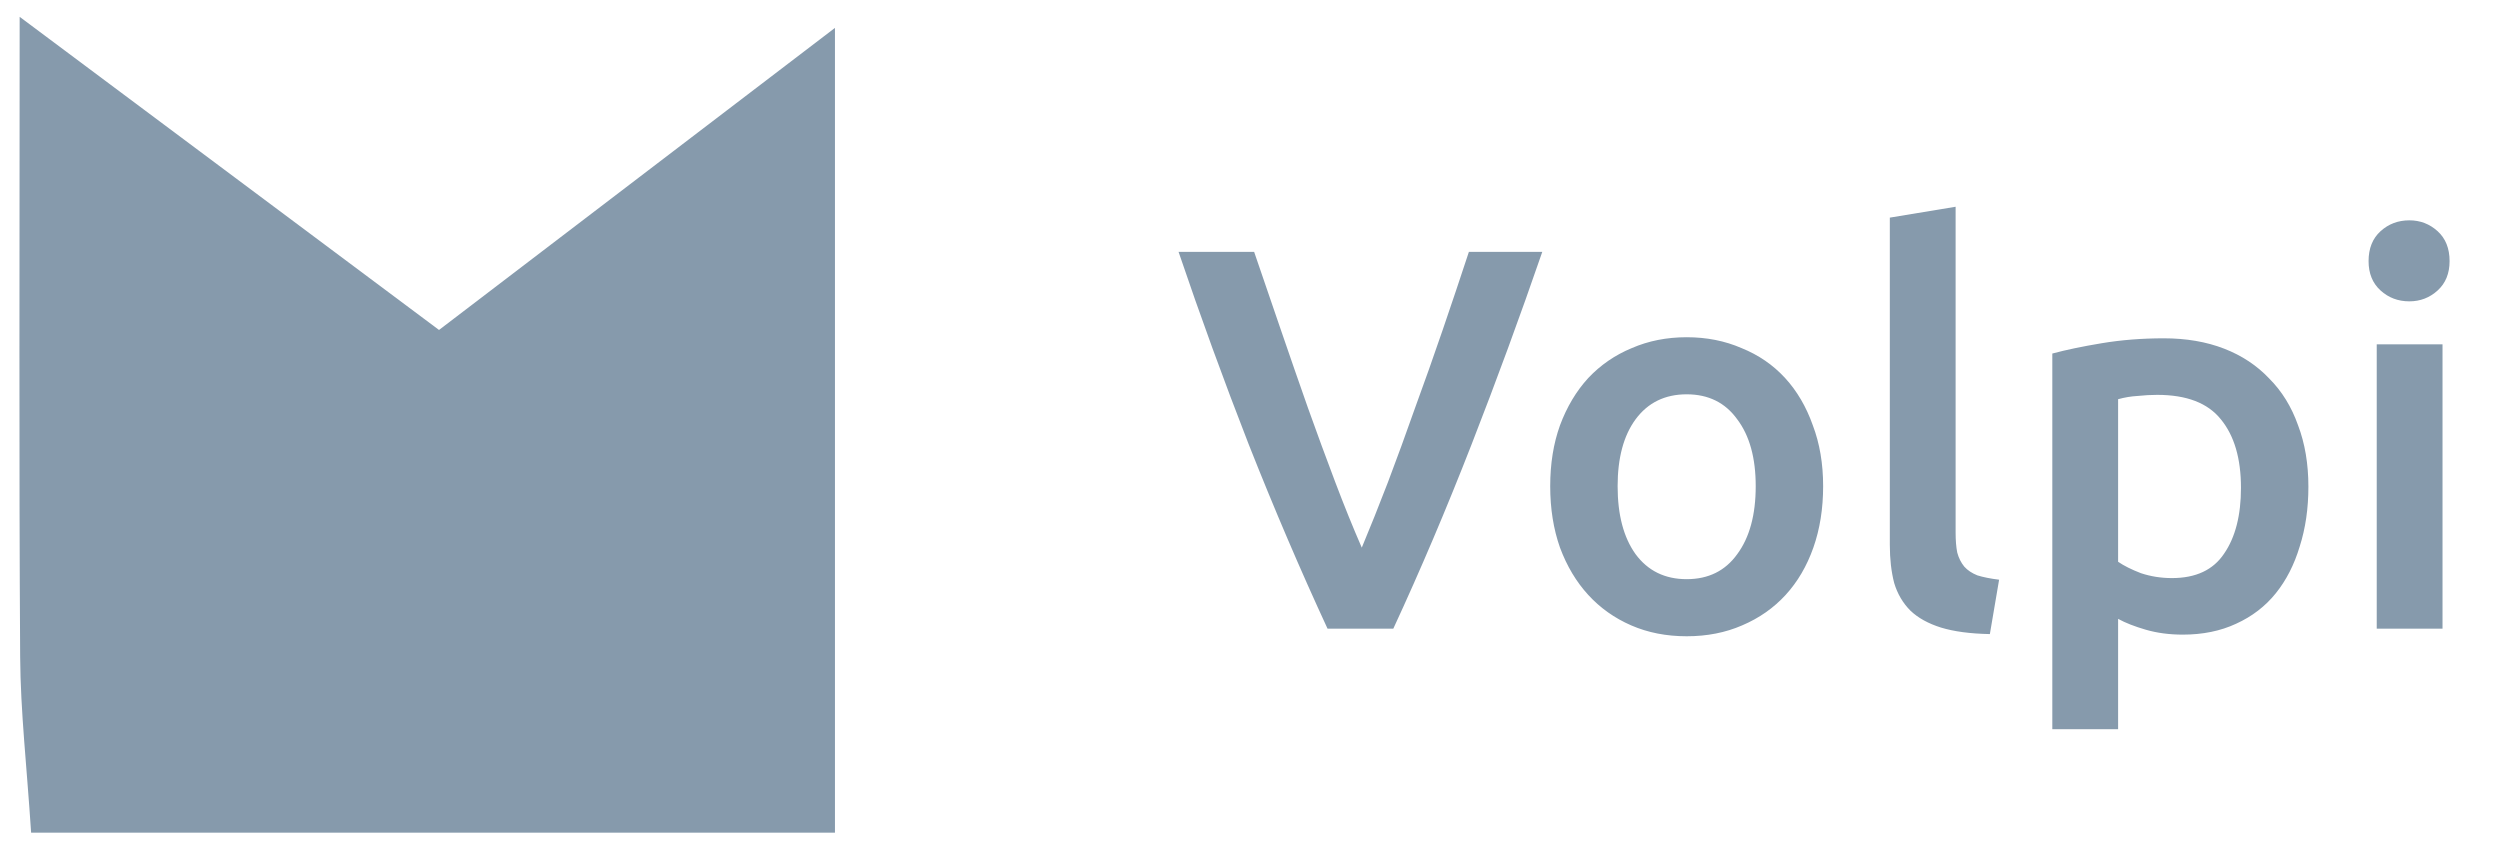
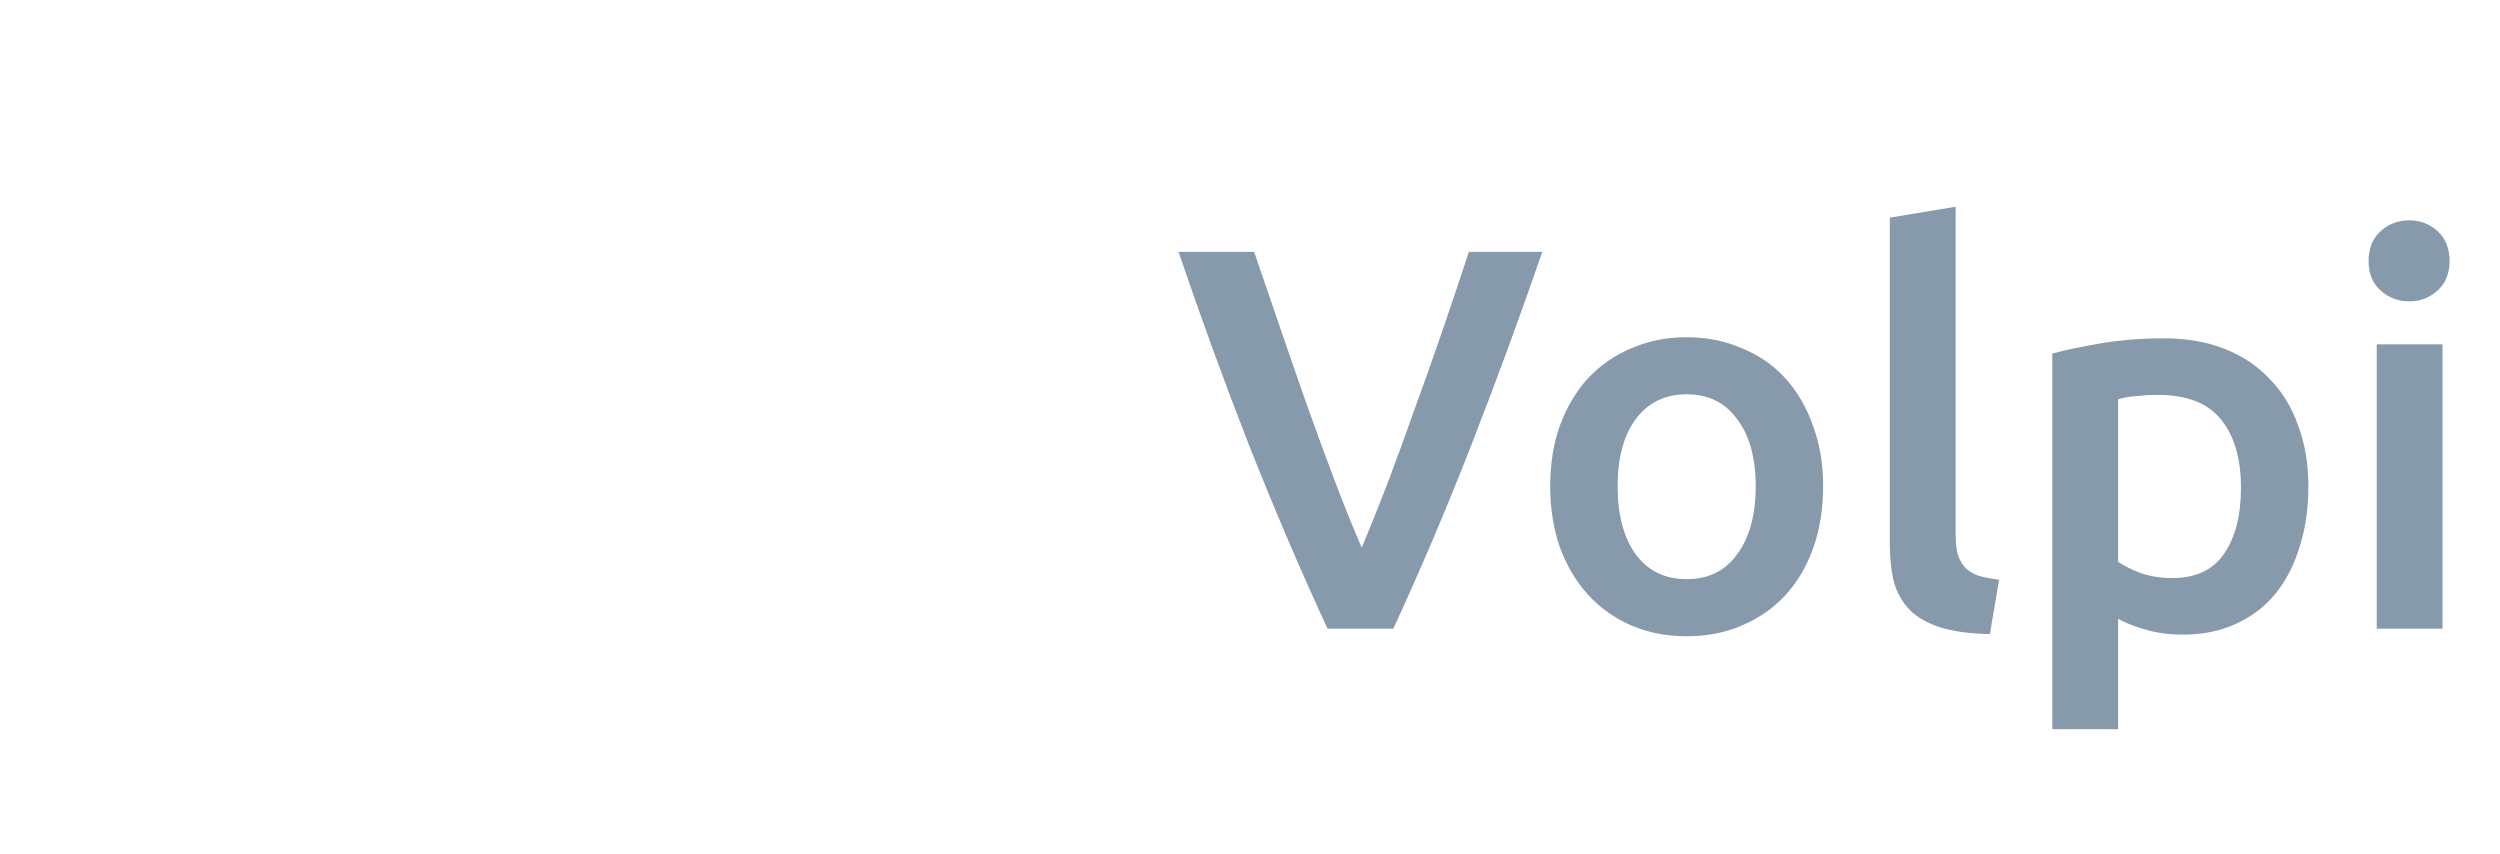
<svg xmlns="http://www.w3.org/2000/svg" width="240" height="82" viewBox="0 0 240 82" fill="none">
-   <path d="M80.156 2.679C66.466 13.122 55.041 21.838 42.146 31.676C29.727 22.403 17.322 13.14 1.887 1.615C1.887 24.796 1.815 43.92 1.935 63.043C1.968 68.308 2.573 73.57 2.987 79.937C29.108 79.937 54.078 79.937 80.156 79.937C80.156 54.588 80.156 30.364 80.156 2.679Z" fill="#869AAC" />
  <path d="M127.443 60.35C124.833 54.713 122.311 48.815 119.875 42.656C117.474 36.497 115.23 30.339 113.142 24.18H120.397C121.232 26.615 122.084 29.103 122.954 31.643C123.824 34.184 124.694 36.689 125.564 39.159C126.434 41.595 127.304 43.961 128.174 46.258C129.043 48.554 129.896 50.659 130.731 52.573C131.531 50.659 132.367 48.571 133.236 46.31C134.106 44.013 134.976 41.63 135.846 39.159C136.751 36.689 137.638 34.184 138.508 31.643C139.378 29.103 140.213 26.615 141.013 24.18H148.059C145.937 30.339 143.675 36.497 141.274 42.656C138.873 48.815 136.368 54.713 133.758 60.35H127.443ZM175.021 46.675C175.021 48.832 174.708 50.798 174.082 52.573C173.455 54.347 172.568 55.861 171.42 57.114C170.272 58.366 168.88 59.341 167.244 60.037C165.644 60.733 163.869 61.081 161.921 61.081C159.972 61.081 158.198 60.733 156.597 60.037C154.996 59.341 153.622 58.366 152.474 57.114C151.325 55.861 150.421 54.347 149.76 52.573C149.133 50.798 148.82 48.832 148.82 46.675C148.82 44.518 149.133 42.569 149.76 40.829C150.421 39.055 151.325 37.541 152.474 36.288C153.657 35.036 155.049 34.079 156.649 33.418C158.25 32.722 160.007 32.374 161.921 32.374C163.834 32.374 165.592 32.722 167.192 33.418C168.828 34.079 170.219 35.036 171.368 36.288C172.516 37.541 173.403 39.055 174.03 40.829C174.691 42.569 175.021 44.518 175.021 46.675ZM168.549 46.675C168.549 43.961 167.958 41.821 166.775 40.255C165.626 38.655 164.008 37.854 161.921 37.854C159.833 37.854 158.198 38.655 157.015 40.255C155.866 41.821 155.292 43.961 155.292 46.675C155.292 49.424 155.866 51.599 157.015 53.199C158.198 54.8 159.833 55.6 161.921 55.6C164.008 55.6 165.626 54.8 166.775 53.199C167.958 51.599 168.549 49.424 168.549 46.675ZM191.027 60.872C189.148 60.837 187.582 60.628 186.329 60.245C185.111 59.862 184.137 59.323 183.406 58.627C182.676 57.897 182.154 57.009 181.841 55.965C181.562 54.887 181.423 53.669 181.423 52.312V20.892L187.739 19.848V51.112C187.739 51.877 187.791 52.521 187.895 53.043C188.034 53.565 188.26 54.017 188.574 54.4C188.887 54.748 189.304 55.026 189.826 55.235C190.383 55.409 191.079 55.548 191.914 55.652L191.027 60.872ZM215.133 46.832C215.133 44.013 214.49 41.821 213.202 40.255C211.95 38.689 209.914 37.907 207.096 37.907C206.504 37.907 205.878 37.941 205.217 38.011C204.59 38.046 203.964 38.15 203.338 38.324V53.93C203.894 54.313 204.625 54.678 205.53 55.026C206.469 55.339 207.461 55.496 208.505 55.496C210.802 55.496 212.472 54.713 213.515 53.147C214.594 51.581 215.133 49.476 215.133 46.832ZM221.606 46.727C221.606 48.815 221.327 50.729 220.77 52.468C220.248 54.208 219.483 55.705 218.474 56.957C217.465 58.21 216.195 59.184 214.664 59.88C213.168 60.576 211.463 60.924 209.549 60.924C208.261 60.924 207.078 60.767 206 60.454C204.921 60.141 204.034 59.793 203.338 59.41V70.005H197.022V33.94C198.31 33.592 199.893 33.261 201.772 32.948C203.651 32.635 205.634 32.478 207.722 32.478C209.879 32.478 211.811 32.809 213.515 33.47C215.221 34.131 216.665 35.088 217.848 36.341C219.065 37.559 219.988 39.055 220.614 40.829C221.275 42.569 221.606 44.535 221.606 46.727ZM234.482 60.35H228.166V33.053H234.482V60.35ZM235.16 25.067C235.16 26.25 234.778 27.189 234.012 27.885C233.247 28.581 232.342 28.929 231.298 28.929C230.219 28.929 229.297 28.581 228.532 27.885C227.766 27.189 227.383 26.25 227.383 25.067C227.383 23.849 227.766 22.892 228.532 22.196C229.297 21.5 230.219 21.152 231.298 21.152C232.342 21.152 233.247 21.5 234.012 22.196C234.778 22.892 235.16 23.849 235.16 25.067Z" fill="#869AAC" />
</svg>